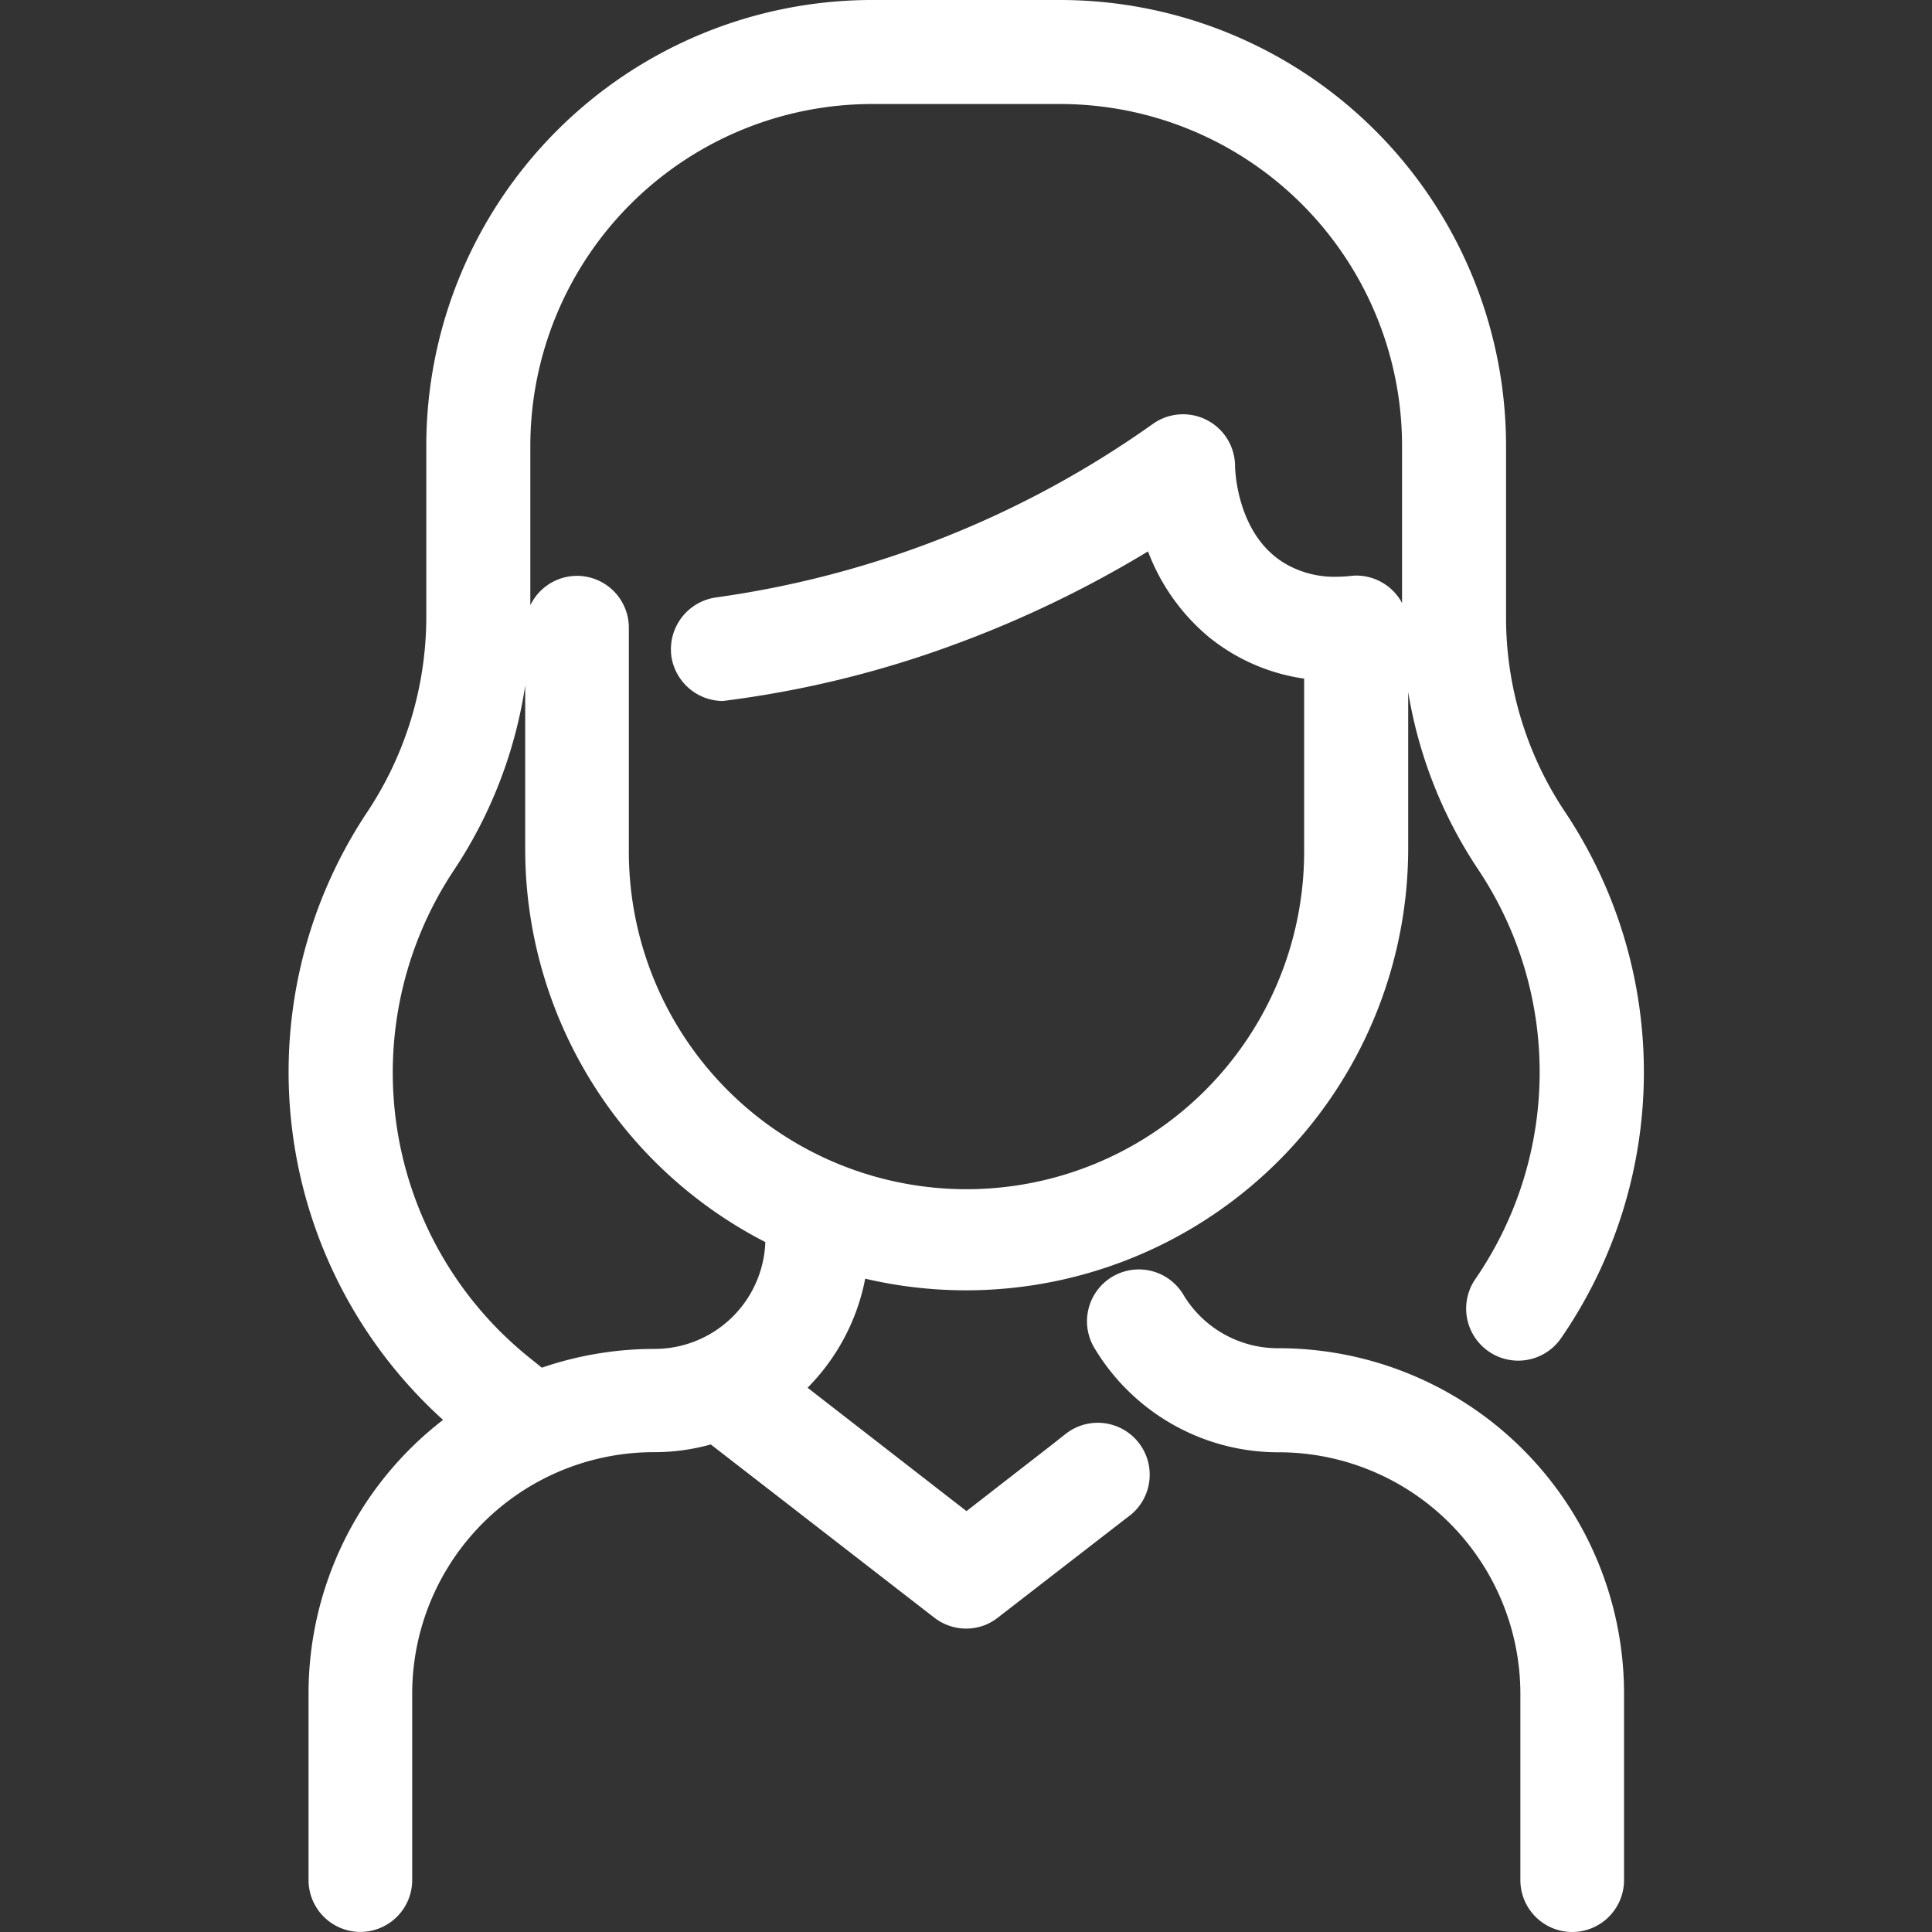
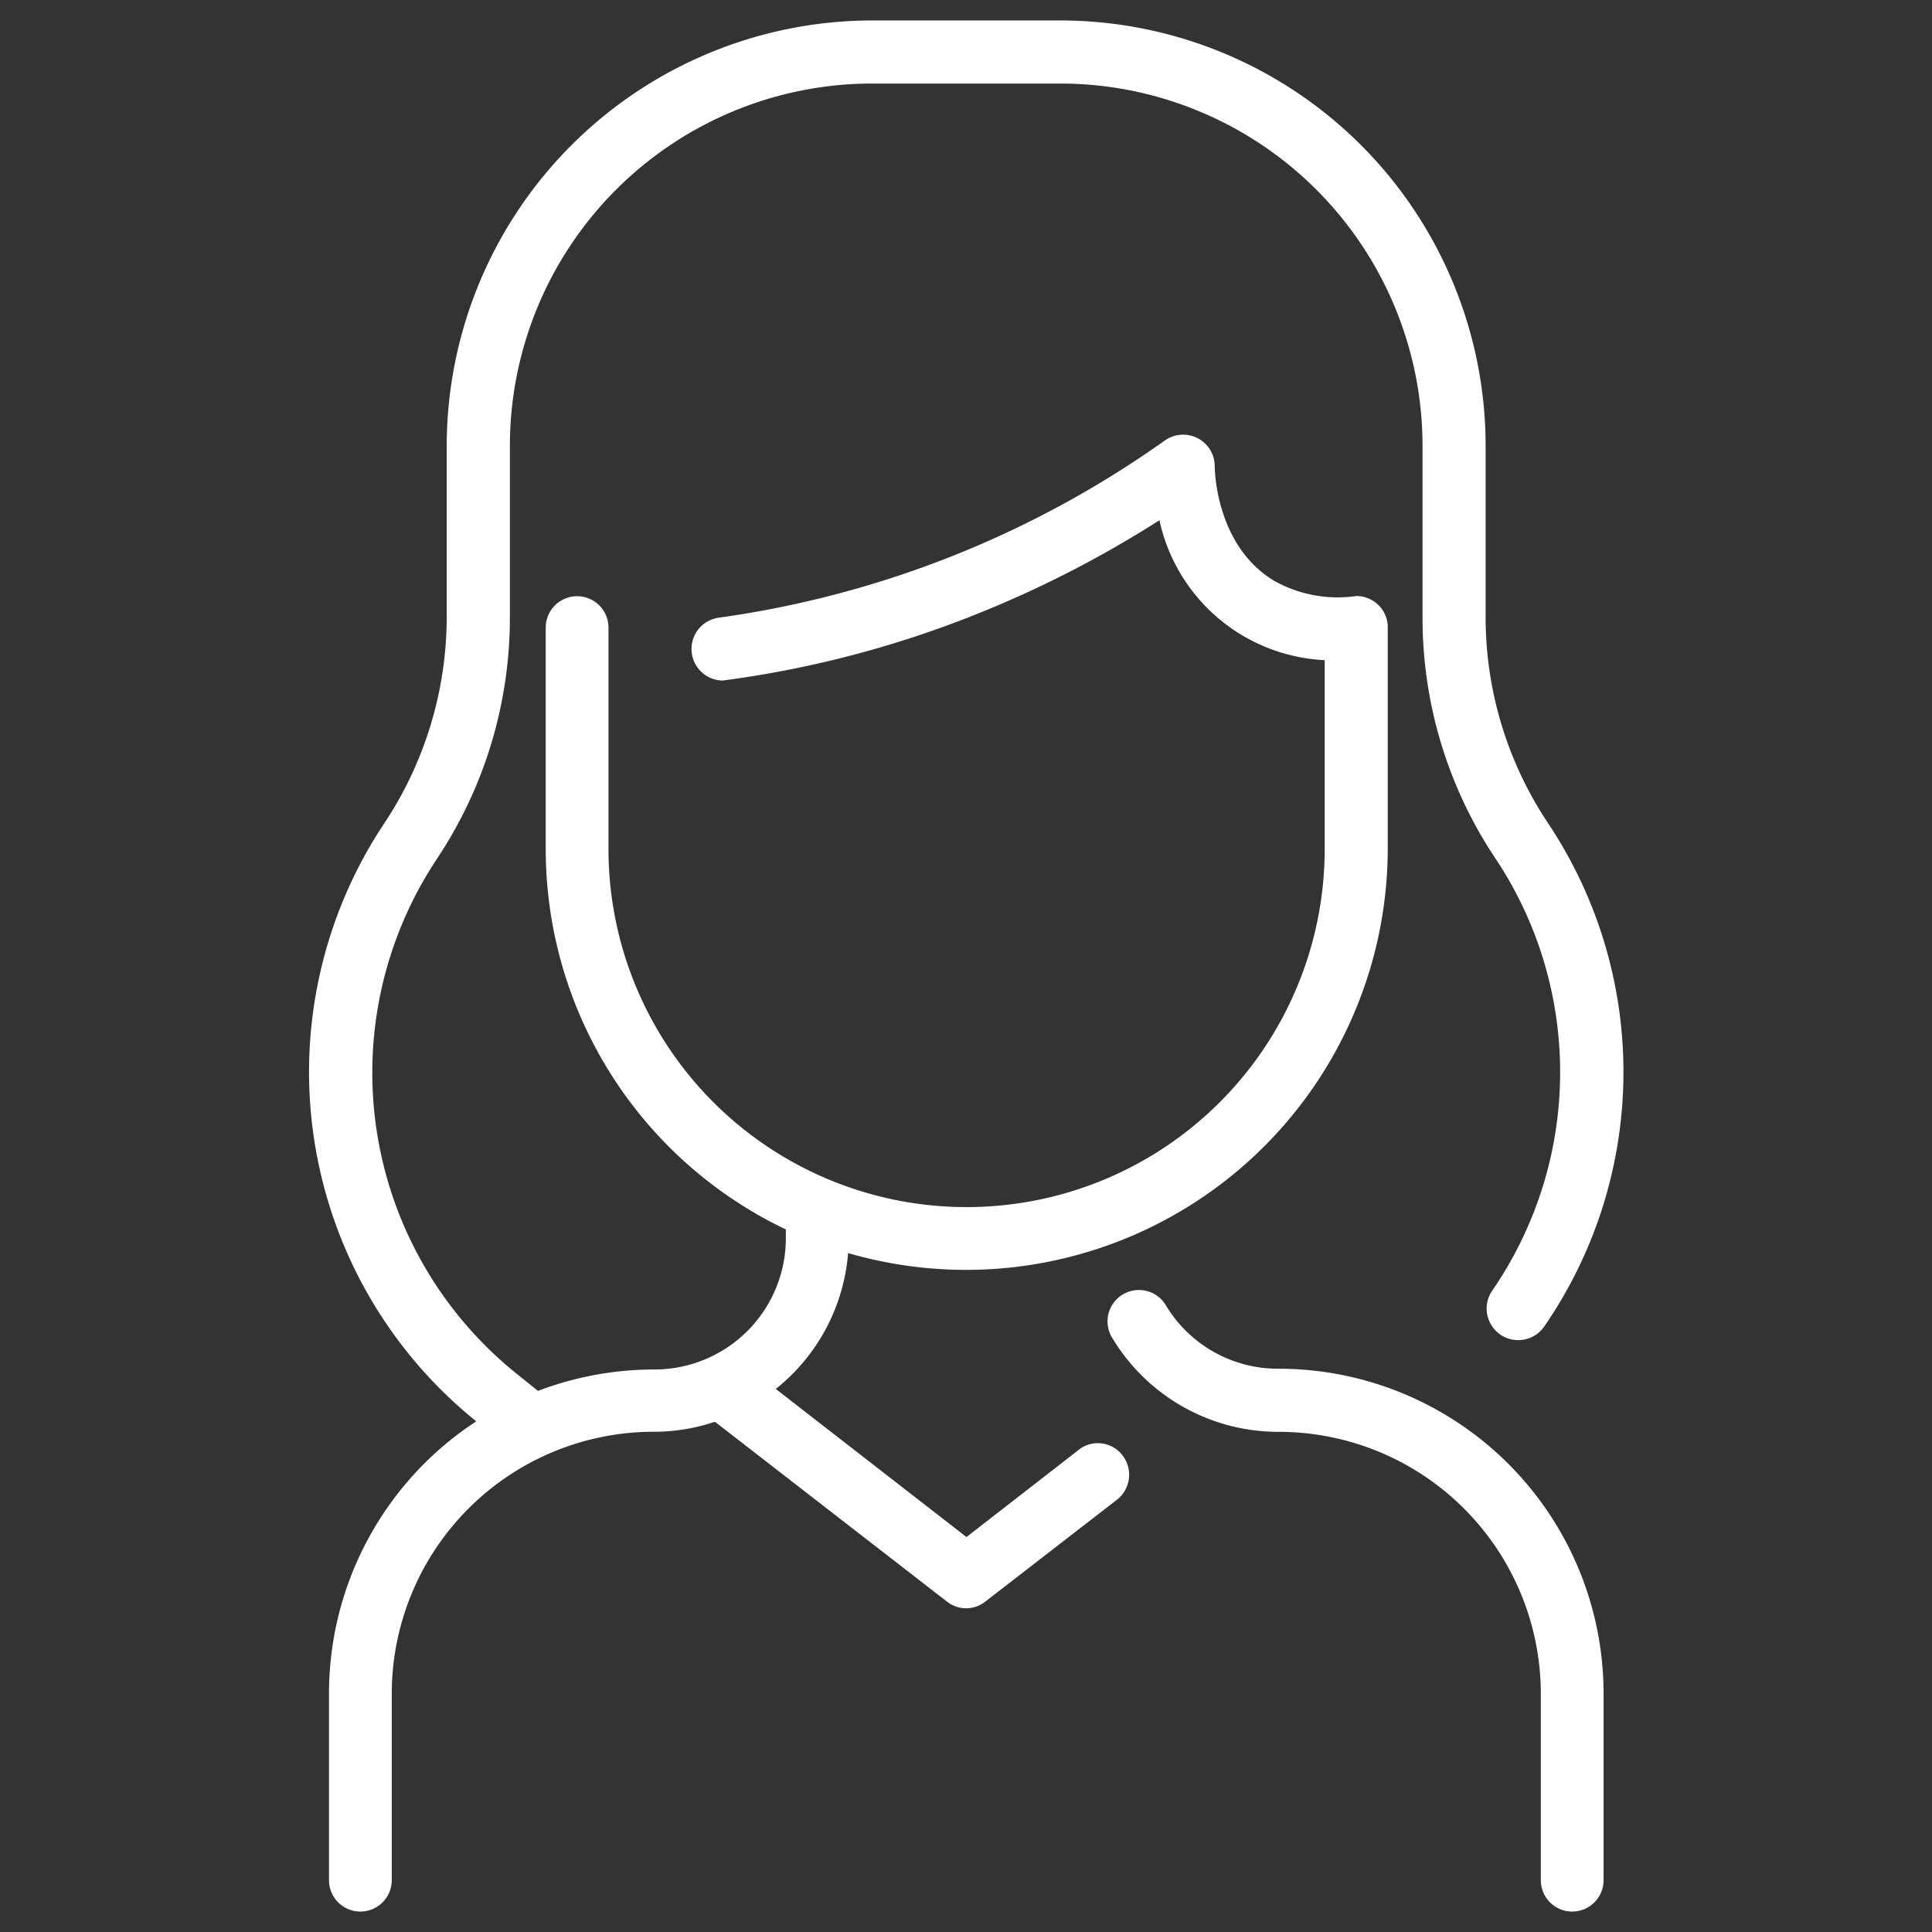
<svg xmlns="http://www.w3.org/2000/svg" width="100" height="100" viewBox="0 0 100 100">
  <rect x="0" y="0" width="100" height="100" fill="#333333" stroke="none" />
  <defs>
    <clipPath id="a">
      <rect width="100" height="100" transform="translate(-5253 2095)" fill="#fff" />
    </clipPath>
  </defs>
  <g transform="translate(5253 -2095)" clip-path="url(#a)">
    <path d="M71.236,88.7v9.634a1.624,1.624,0,1,1-3.248,0V88.7A13.568,13.568,0,0,0,54.433,75.128a10.032,10.032,0,0,1-8.613-4.836,1.625,1.625,0,1,1,2.769-1.7,6.757,6.757,0,0,0,5.823,3.269A16.82,16.82,0,0,1,71.236,88.7ZM44.066,76.063l-5.806,4.51-9.871-7.665a10,10,0,0,0,3.743-7.034A21.83,21.83,0,0,0,60.065,44.938V33.39a1.63,1.63,0,0,0-1.622-1.524,6.74,6.74,0,0,1-4.26-.788c-3.074-1.855-3.074-5.886-3.074-5.929a1.635,1.635,0,0,0-2.575-1.338,52.252,52.252,0,0,1-23.1,9.177,1.634,1.634,0,0,0,.212,3.252,54.236,54.236,0,0,0,11.548-2.829,56.66,56.66,0,0,0,11.053-5.467A9.207,9.207,0,0,0,56.8,35.186V44.96a18.535,18.535,0,1,1-37.07,0V33.5a1.624,1.624,0,1,0-3.248,0V44.96A21.809,21.809,0,0,0,28.911,64.651v.44A6.8,6.8,0,0,1,22.092,71.9a16.962,16.962,0,0,0-6.013,1.109l-1.05-.847a19.983,19.983,0,0,1-4.184-26.683,22.537,22.537,0,0,0,3.782-12.543V24.1A18.759,18.759,0,0,1,33.352,5.34h9.782A18.76,18.76,0,0,1,61.865,24.1v8.829a22.412,22.412,0,0,0,3.76,12.5,19.945,19.945,0,0,1-.152,22.389,1.635,1.635,0,1,0,2.693,1.855,23.206,23.206,0,0,0,.191-26.056,19.213,19.213,0,0,1-3.227-10.688V24.1A22.025,22.025,0,0,0,43.135,2.075H33.352A22.042,22.042,0,0,0,11.357,24.1v8.834A19.331,19.331,0,0,1,8.109,43.655a23.219,23.219,0,0,0,4.777,30.93A16.833,16.833,0,0,0,5.264,88.7v9.634a1.624,1.624,0,0,0,3.248,0V88.7A13.568,13.568,0,0,1,22.067,75.123a9.857,9.857,0,0,0,3.172-.517l12.01,9.308a1.6,1.6,0,0,0,1.986,0l6.818-5.276a1.639,1.639,0,0,0,.284-2.291,1.609,1.609,0,0,0-2.274-.288Z" transform="translate(-5241.235 2093.984)" fill="#fff" />
-     <path d="M69.612,101.016h0a2.686,2.686,0,0,1-2.683-2.683V88.7a12.509,12.509,0,0,0-12.5-12.514H54.4a11.09,11.09,0,0,1-9.484-5.342,2.684,2.684,0,1,1,4.579-2.8A5.7,5.7,0,0,0,54.411,70.8,17.879,17.879,0,0,1,72.295,88.7v9.633A2.686,2.686,0,0,1,69.612,101.016ZM54.429,74.069A14.627,14.627,0,0,1,69.047,88.7v9.634a.565.565,0,1,0,1.131,0V88.7A15.761,15.761,0,0,0,54.416,72.917a7.808,7.808,0,0,1-6.732-3.779.555.555,0,0,0-.769-.187l-.011.007a.559.559,0,0,0-.186.774l.007.011A8.973,8.973,0,0,0,54.4,74.069ZM6.888,101.012a2.686,2.686,0,0,1-2.683-2.683V88.7A17.889,17.889,0,0,1,11.167,74.51,24.278,24.278,0,0,1,7.228,43.07,18.272,18.272,0,0,0,10.3,32.929V24.1A23.082,23.082,0,0,1,33.35,1.016h9.784A23.092,23.092,0,0,1,66.188,24.1v8.834a18.1,18.1,0,0,0,3.049,10.1,24.265,24.265,0,0,1-.2,27.244A2.694,2.694,0,0,1,64.6,67.218a18.887,18.887,0,0,0,.144-21.2,23.317,23.317,0,0,1-3.621-9.186v8.106A22.888,22.888,0,0,1,33.018,67.2a10.977,10.977,0,0,1-2.983,5.645l8.225,6.386,4.407-3.424.739-.582a2.687,2.687,0,0,1,3.3,4.243l-.006,0-6.81,5.271a2.635,2.635,0,0,1-1.641.573A2.7,2.7,0,0,1,36.6,84.75L25.025,75.78a10.837,10.837,0,0,1-2.958.4A12.509,12.509,0,0,0,9.57,88.7v9.634A2.686,2.686,0,0,1,6.888,101.012ZM33.352,3.134A20.965,20.965,0,0,0,12.416,24.1v8.833A20.383,20.383,0,0,1,8.991,44.241a22.16,22.16,0,0,0,4.559,29.52l1.134.914-1.219.8A15.774,15.774,0,0,0,6.322,88.694v9.635a.565.565,0,0,0,1.131,0V88.7A14.627,14.627,0,0,1,22.066,74.065,8.76,8.76,0,0,0,24.9,73.6l.538-.181L37.9,83.078a.568.568,0,0,0,.352.124.5.5,0,0,0,.32-.111l.017-.014L45.4,77.8a.582.582,0,0,0,.1-.809l0-.005a.55.55,0,0,0-.708-.145l-6.526,5.069L26.682,72.923l1.044-.84a8.934,8.934,0,0,0,3.352-6.294l.1-1.294,1.247.363A20.771,20.771,0,0,0,59.006,44.937v-11.5a.574.574,0,0,0-.554-.509l-.108.01a9.672,9.672,0,0,1-.968.052,7.14,7.14,0,0,1-3.74-1c-3.546-2.139-3.587-6.645-3.587-6.836a.576.576,0,0,0-.906-.473,53.363,53.363,0,0,1-11.218,6.1,53.367,53.367,0,0,1-12.351,3.259.575.575,0,0,0,.049,1.144,54.681,54.681,0,0,0,11.2-2.765,55.688,55.688,0,0,0,10.843-5.364l1.219-.778.374,1.4a8.813,8.813,0,0,0,2.883,4.68,8.1,8.1,0,0,0,4.709,1.778l1,.057V44.96a19.594,19.594,0,1,1-39.188,0V33.5a.565.565,0,1,0-1.131,0V44.96A20.75,20.75,0,0,0,29.366,63.7l.6.288,0,1.11a7.856,7.856,0,0,1-7.877,7.862A15.9,15.9,0,0,0,16.453,74l-.567.214-1.519-1.225a21.042,21.042,0,0,1-4.4-28.1,21.52,21.52,0,0,0,3.6-11.957V24.1A19.8,19.8,0,0,1,33.351,4.281h9.784A19.8,19.8,0,0,1,62.923,24.1v8.829a21.358,21.358,0,0,0,3.582,11.913,21,21,0,0,1-.161,23.577.576.576,0,1,0,.949.654,22.147,22.147,0,0,0,.182-24.868,20.206,20.206,0,0,1-3.405-11.278V24.1A20.973,20.973,0,0,0,43.135,3.134ZM15.419,36.5a23.587,23.587,0,0,1-3.692,9.561,18.925,18.925,0,0,0,3.962,25.269l.592.477a17.954,17.954,0,0,1,5.812-.971,5.738,5.738,0,0,0,5.755-5.531A22.868,22.868,0,0,1,15.419,44.96ZM18.1,30.822A2.686,2.686,0,0,1,20.784,33.5V44.96a17.477,17.477,0,1,0,34.953,0V36.141a10.075,10.075,0,0,1-4.93-2.15,10.67,10.67,0,0,1-3.151-4.435,57.834,57.834,0,0,1-10.1,4.85A53.9,53.9,0,0,1,25.641,37.3h-.009a2.713,2.713,0,0,1-2.649-2.328v-.009a2.712,2.712,0,0,1,2.3-3.022,51.255,51.255,0,0,0,11.865-3.13A51.248,51.248,0,0,0,47.92,22.949l0,0a2.693,2.693,0,0,1,4.242,2.2c0,.034.038,3.5,2.563,5.021a5.053,5.053,0,0,0,2.647.7,7.653,7.653,0,0,0,.765-.043c.12-.012.207-.02.3-.02h.013a2.7,2.7,0,0,1,2.355,1.418V24.1A17.7,17.7,0,0,0,43.133,6.4h-9.78A17.7,17.7,0,0,0,15.685,24.1v8.244A2.686,2.686,0,0,1,18.1,30.822Z" transform="translate(-5241.235 2093.984)" fill="#fff" />
  </g>
</svg>